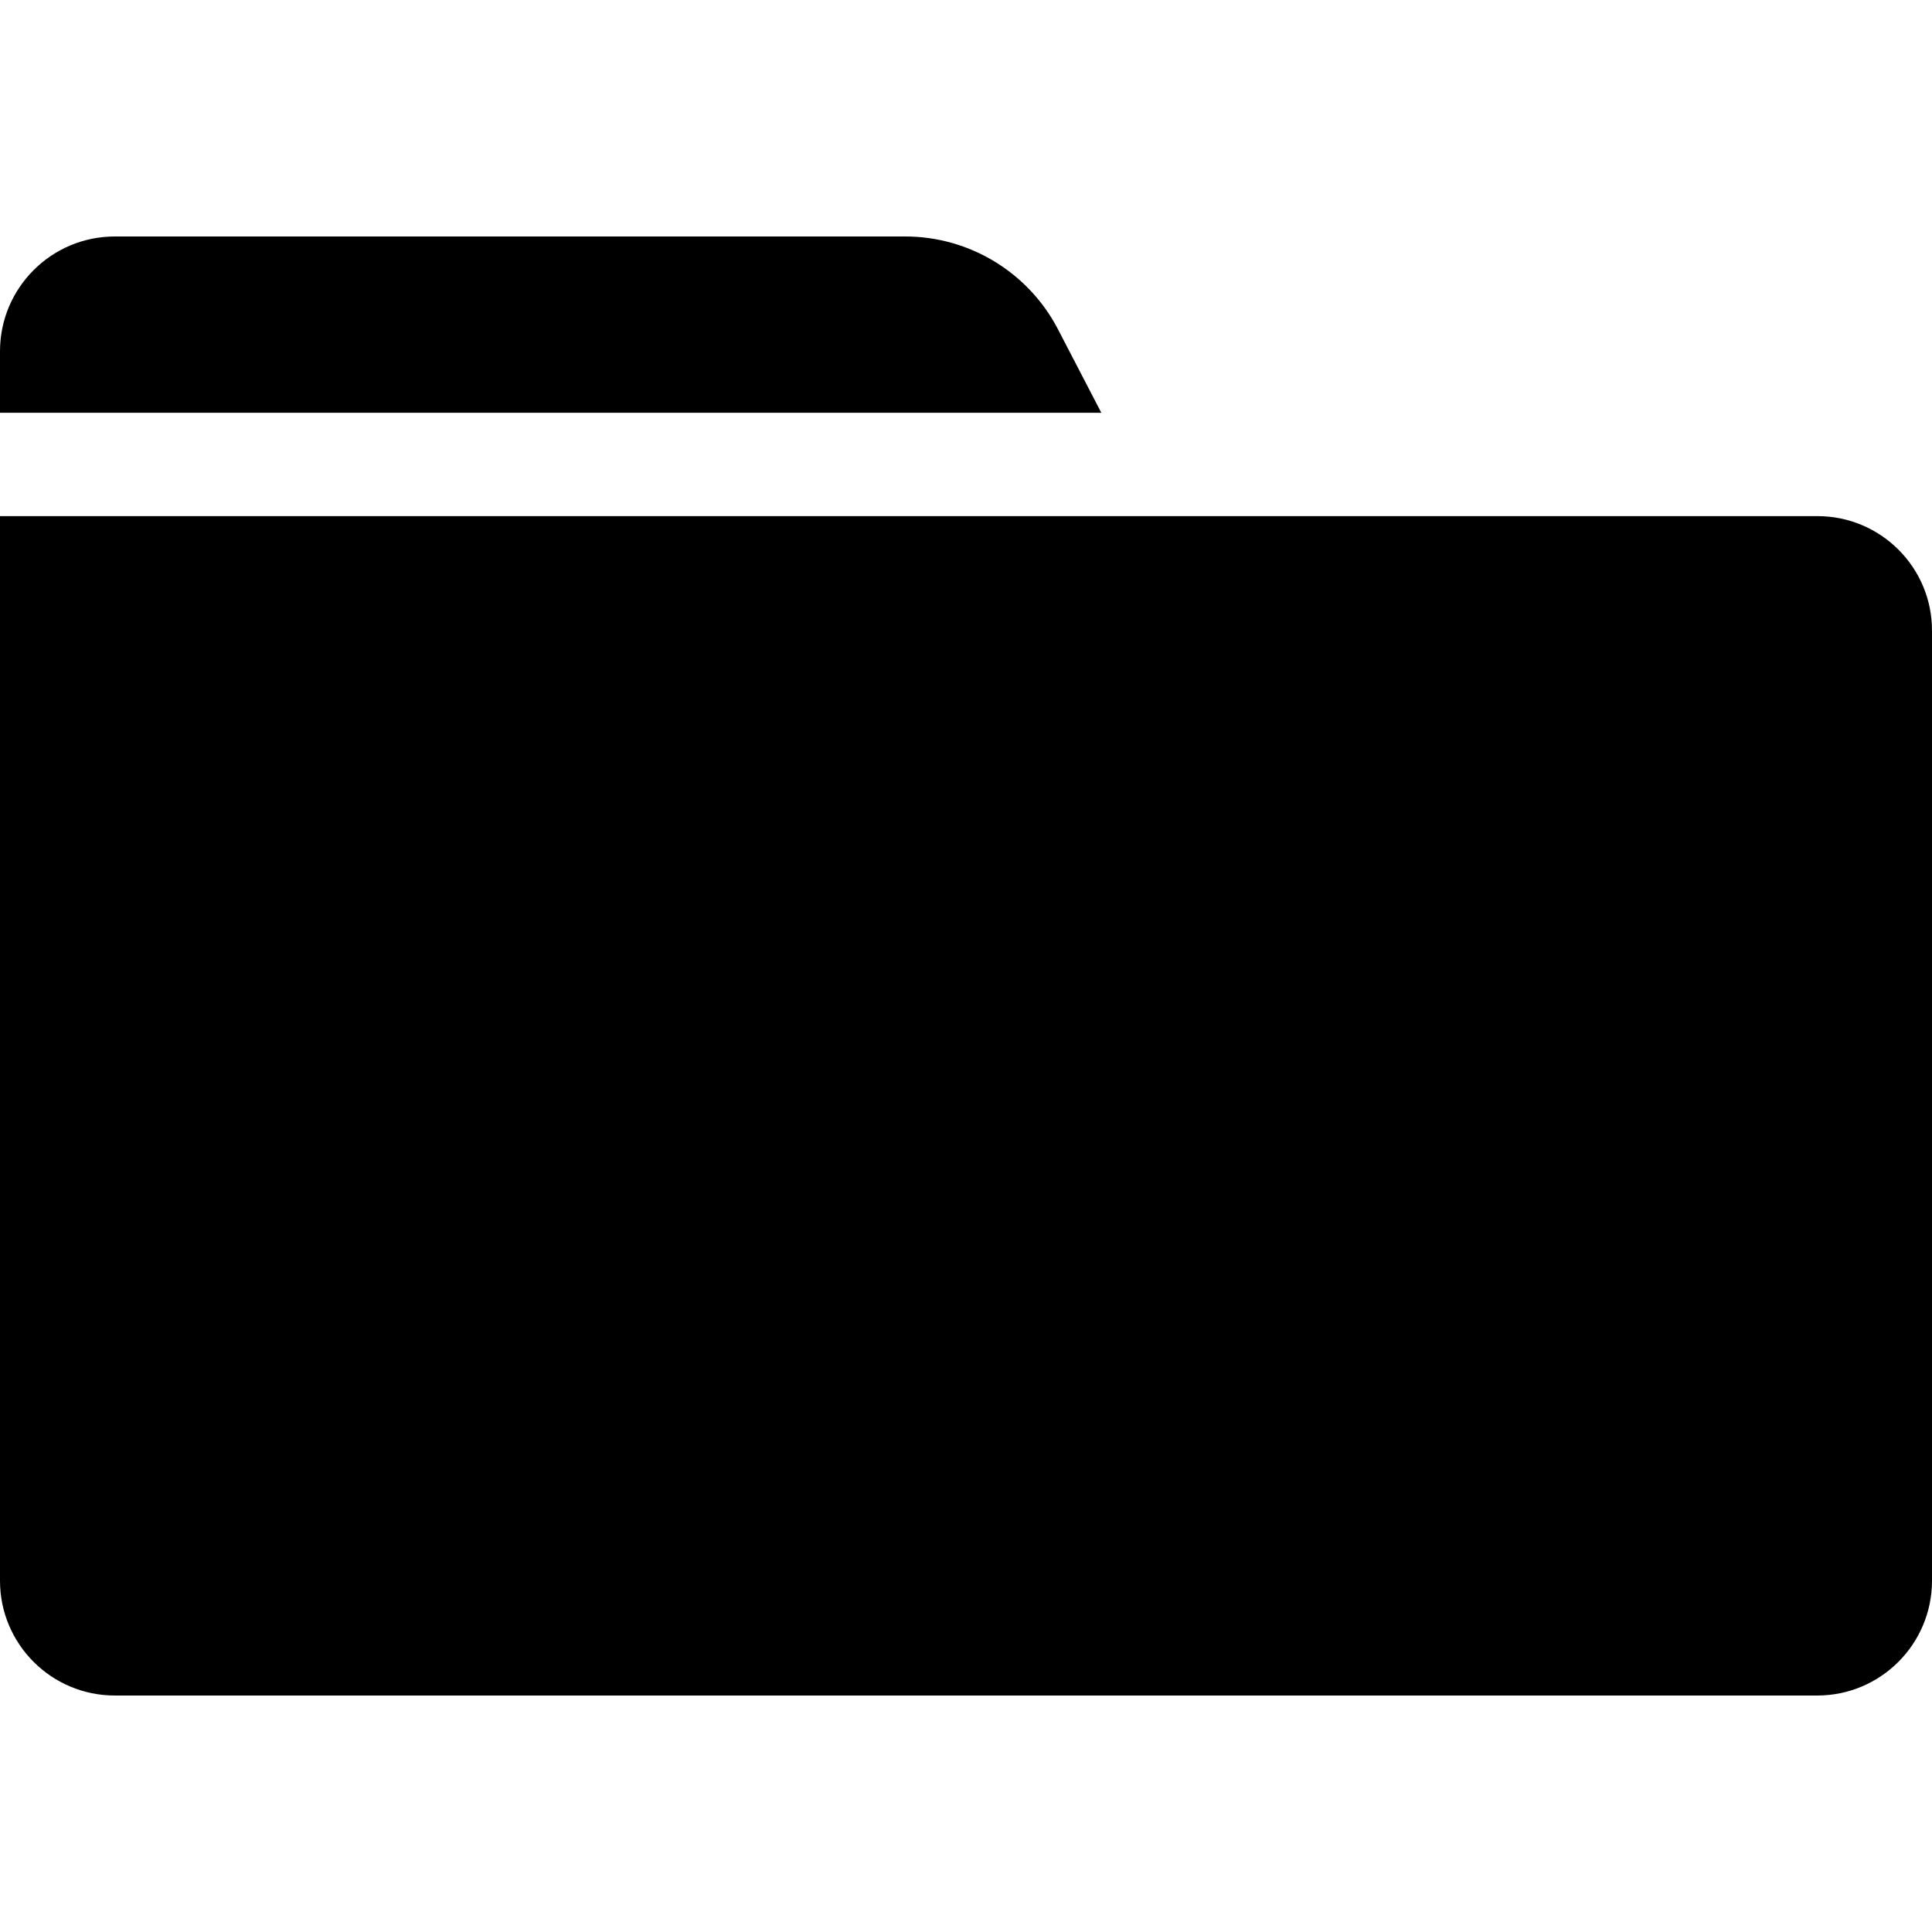
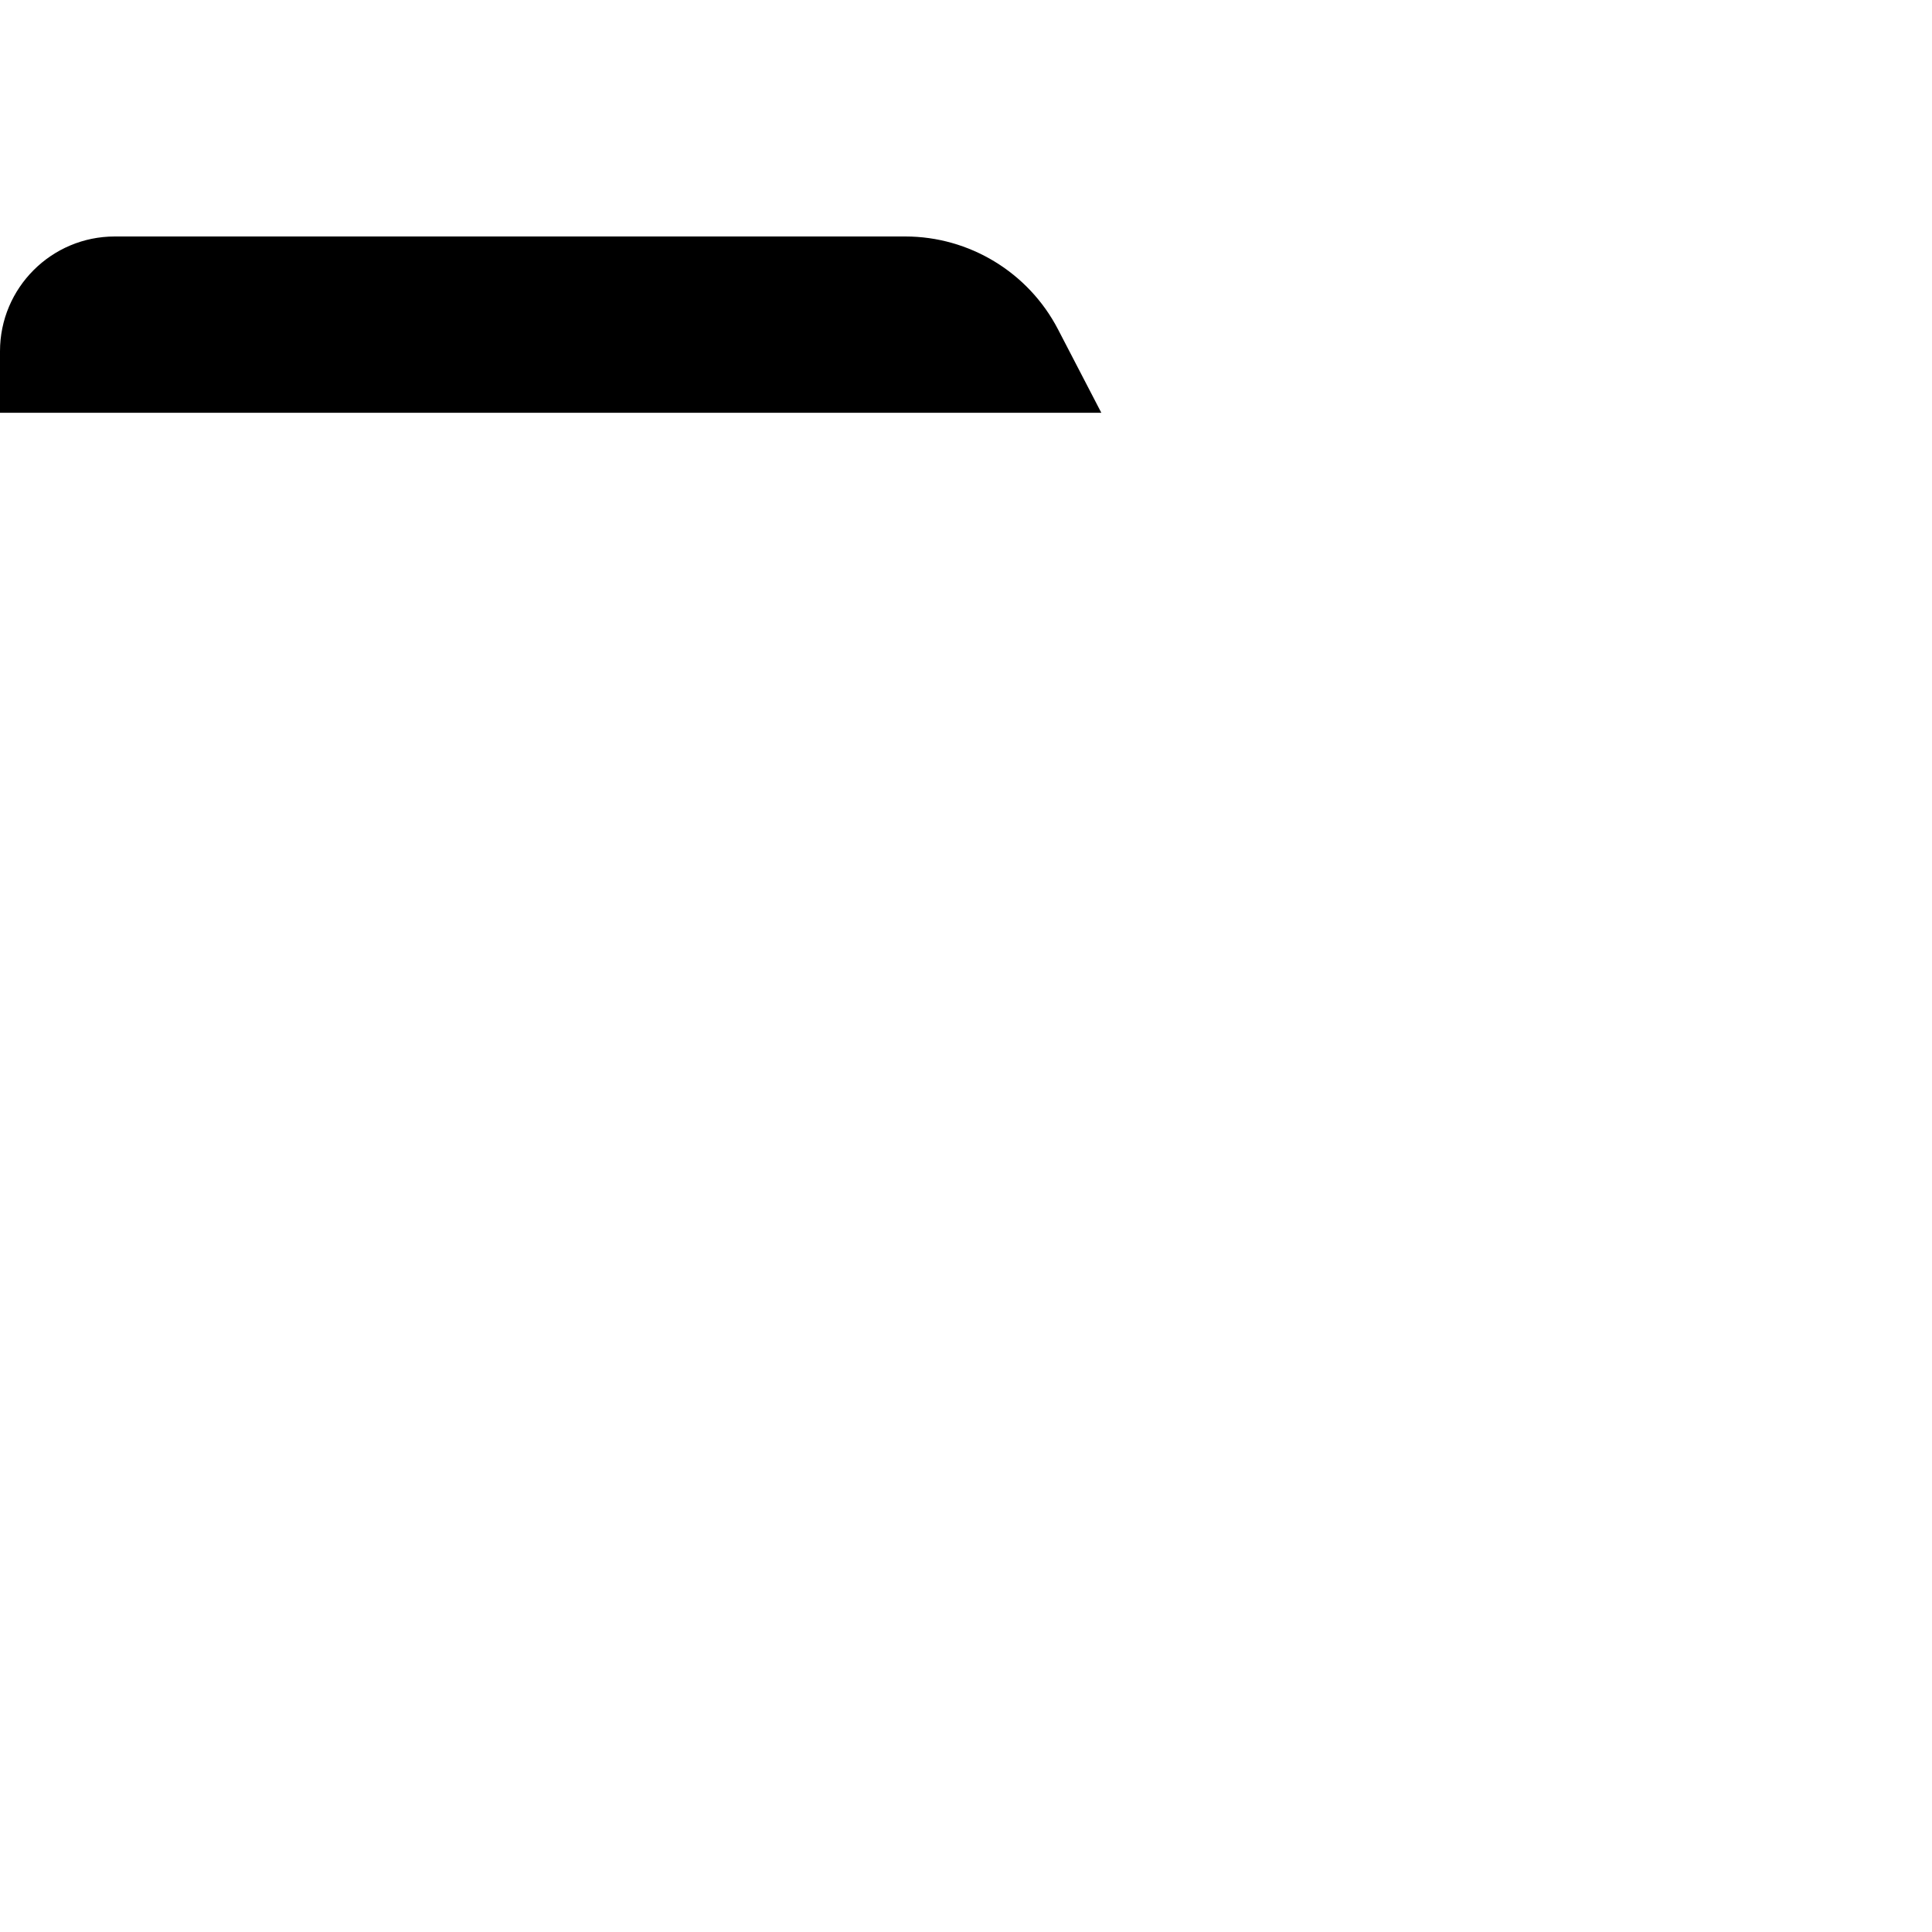
<svg xmlns="http://www.w3.org/2000/svg" version="1.1" id="Capa_1" x="0px" y="0px" width="841.5px" height="841.5px" viewBox="0 0 841.5 841.5" style="enable-background:new 0 0 841.5 841.5;" xml:space="preserve">
  <g>
    <g>
      <path d="M460.8,143.4c-12.9-24.8-38.6-40.4-66.5-40.4H50c-27.6,0-50,22.4-50,50v26.8h479.7L460.8,143.4z" />
-       <path d="M791.6,224.8H0v463.7c0,27.601,22.4,50,50,50h741.5c27.6,0,50-22.399,50-50V274.8C841.6,247.2,819.2,224.8,791.6,224.8z" />
    </g>
  </g>
  <g>
</g>
  <g>
</g>
  <g>
</g>
  <g>
</g>
  <g>
</g>
  <g>
</g>
  <g>
</g>
  <g>
</g>
  <g>
</g>
  <g>
</g>
  <g>
</g>
  <g>
</g>
  <g>
</g>
  <g>
</g>
  <g>
</g>
</svg>